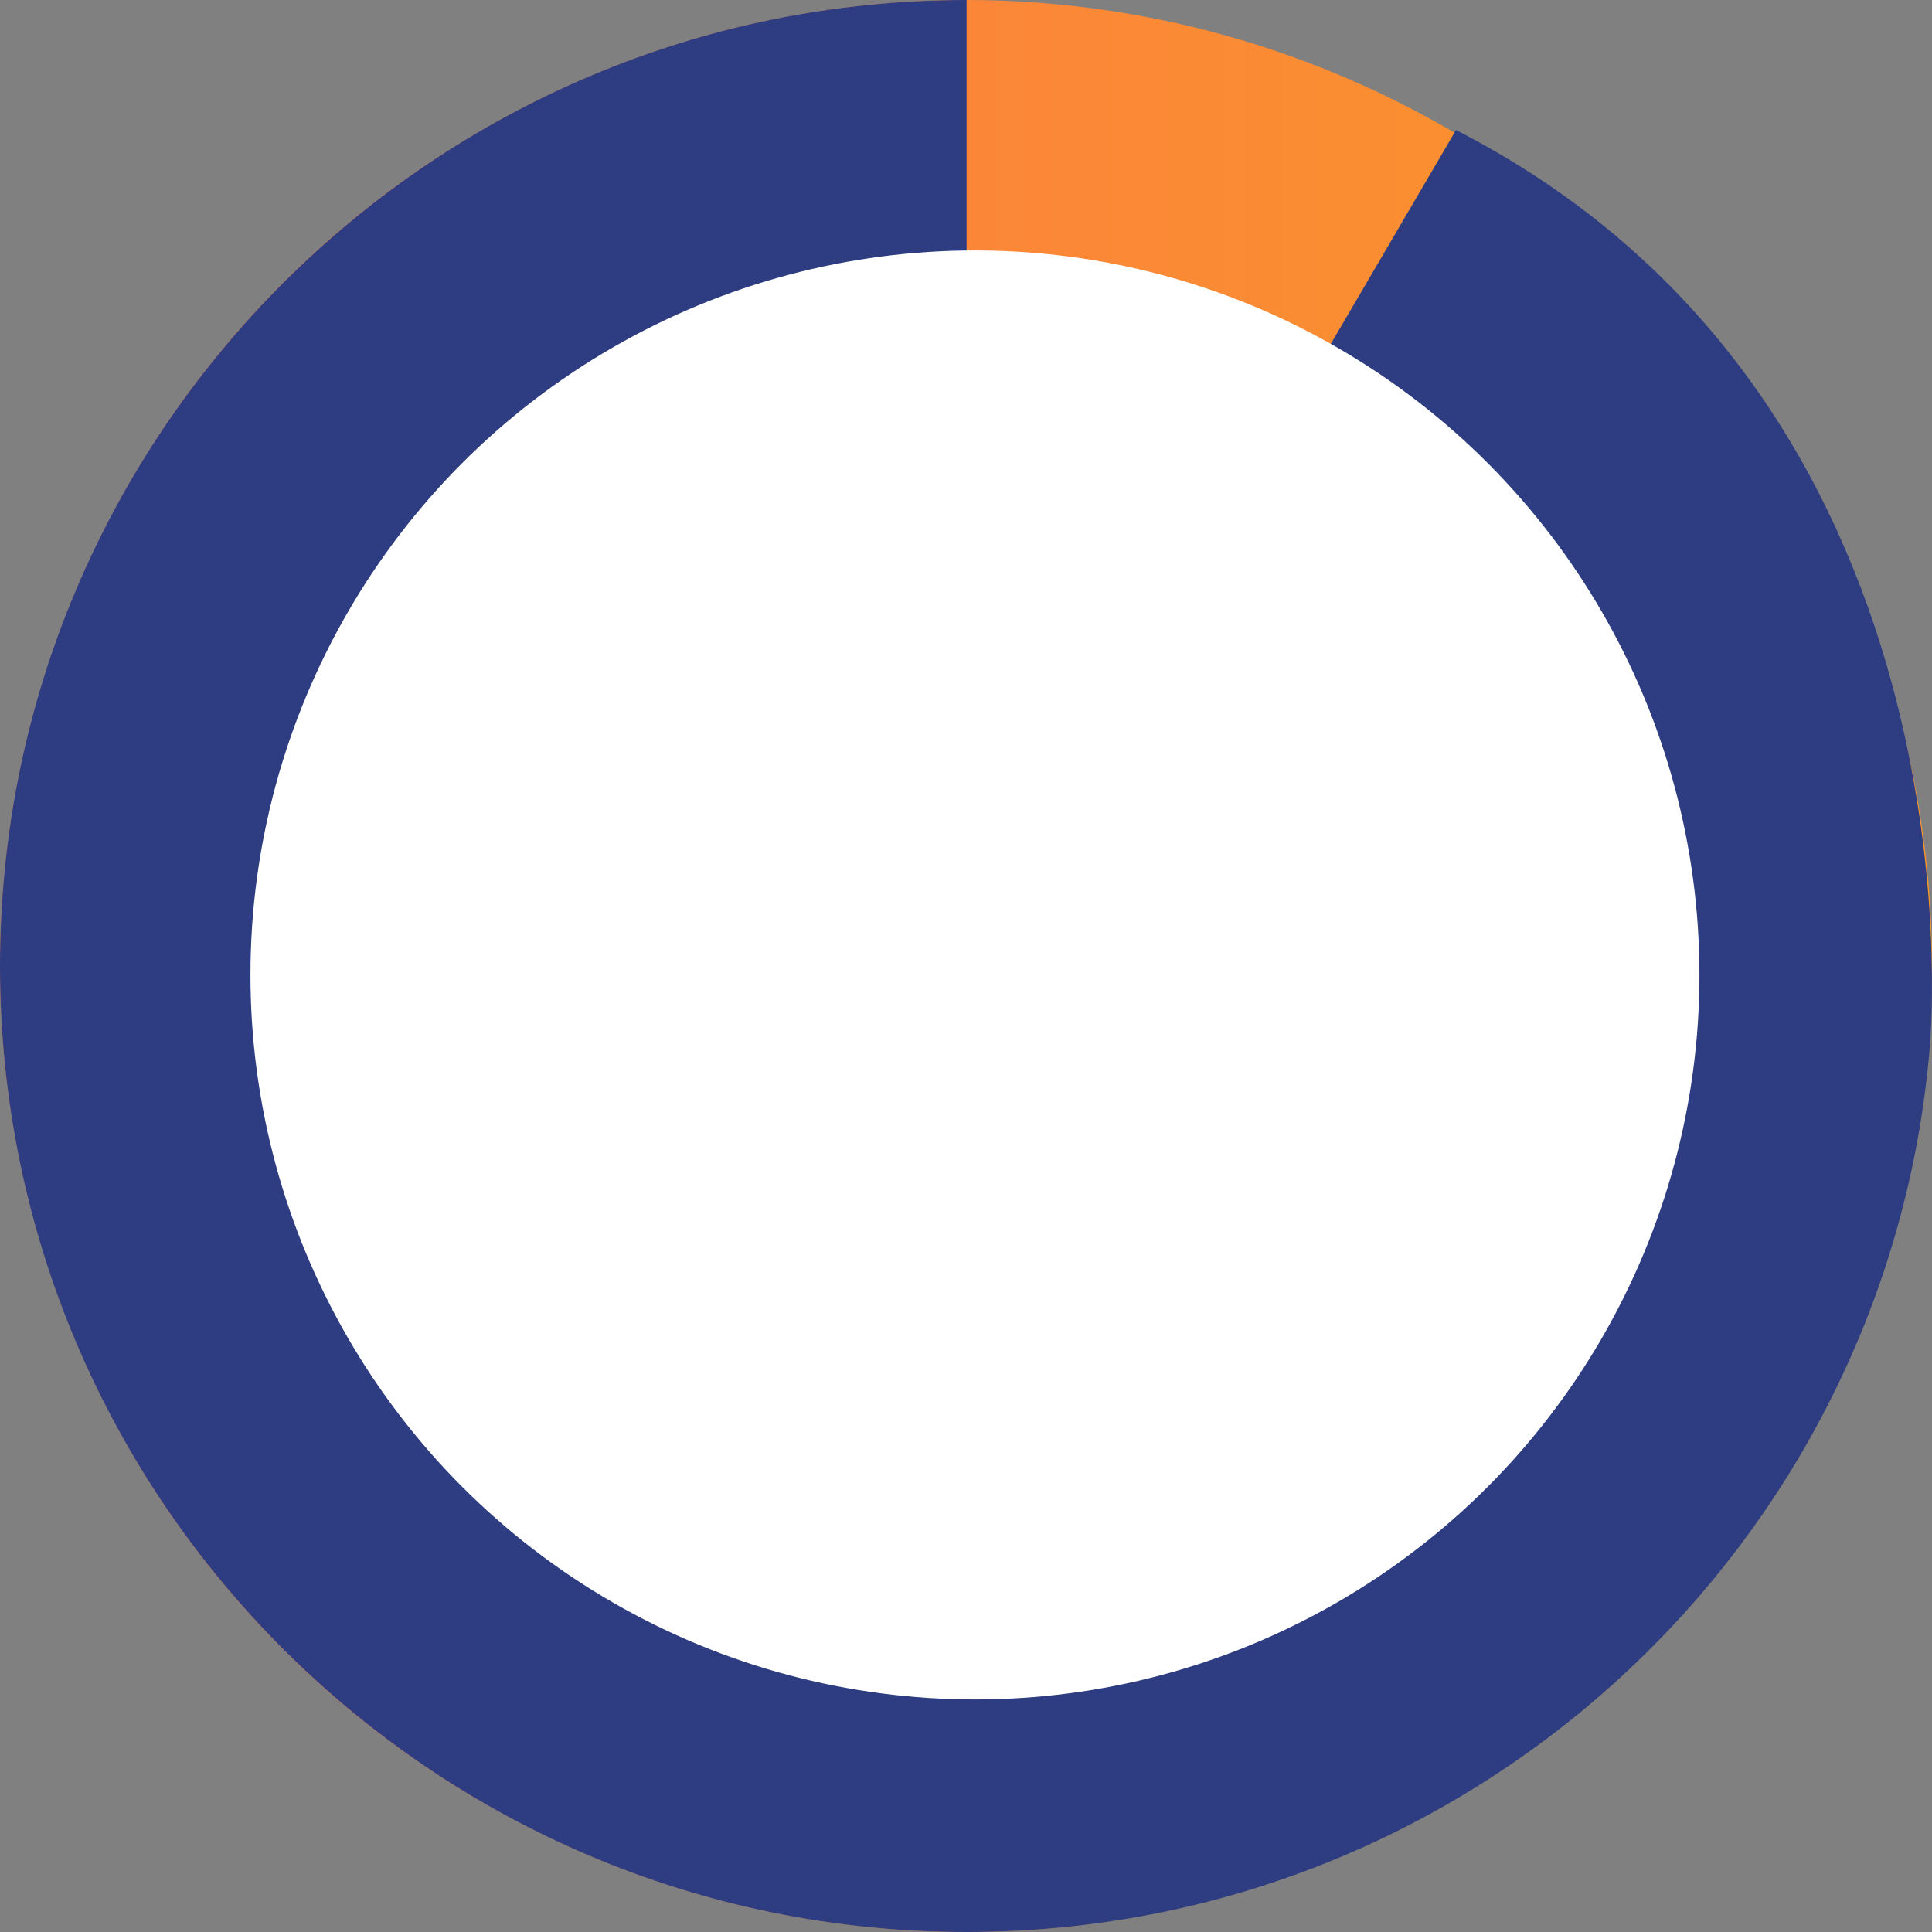
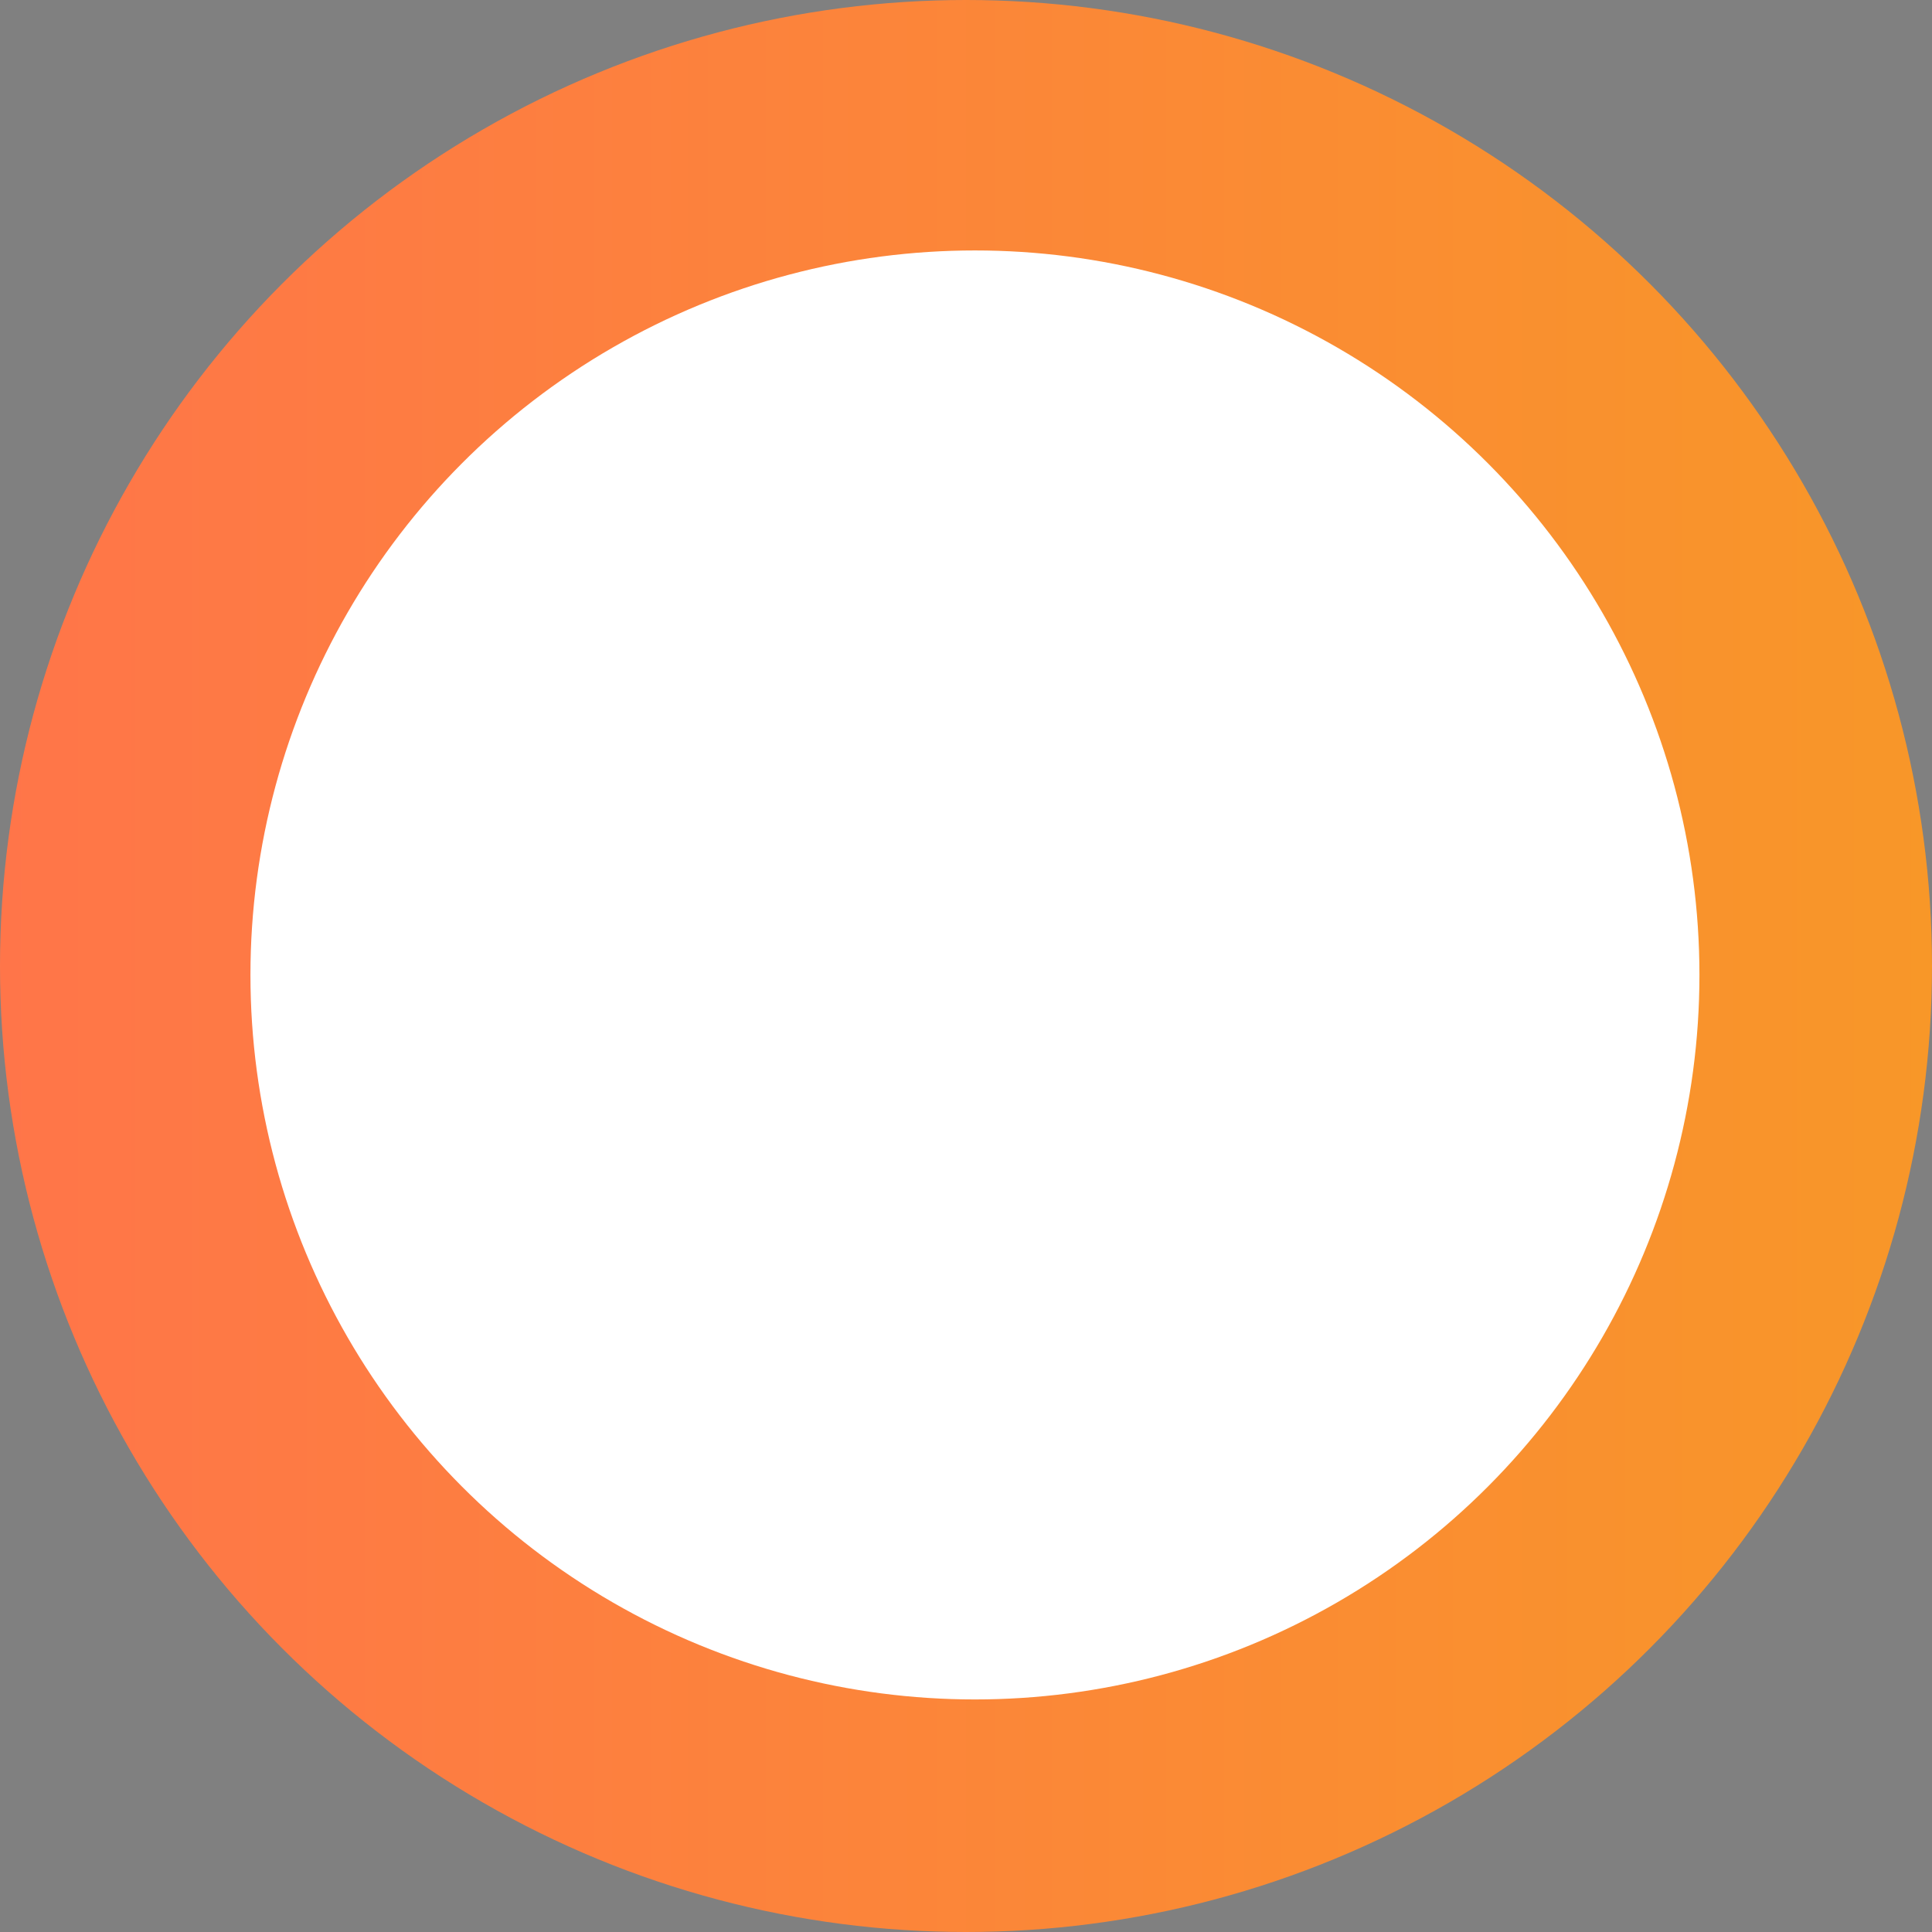
<svg xmlns="http://www.w3.org/2000/svg" width="108" height="108">
  <rect width="100%" height="100%" fill="#808080" stroke="none" />
  <defs>
    <linearGradient x1="0%" y1="50%" x2="100%" y2="50%" id="a">
      <stop stop-color="#FF7549" offset="0%" />
      <stop stop-color="#F89728" offset="100%" />
    </linearGradient>
  </defs>
  <g fill="none" fill-rule="evenodd">
    <circle fill="url(#a)" cx="54" cy="54" r="54" />
-     <path d="M81.392 7.27c29.362 15.057 26.61 49.744 26.488 51.227C105.594 86.215 82.357 108 54.033 108 24.193 108 0 83.822 0 54S24.193 0 54.033 0v54L81.392 7.27z" fill="#2E3C81" />
    <circle fill="#FFF" cx="54.5" cy="54.5" r="40.5" />
  </g>
</svg>